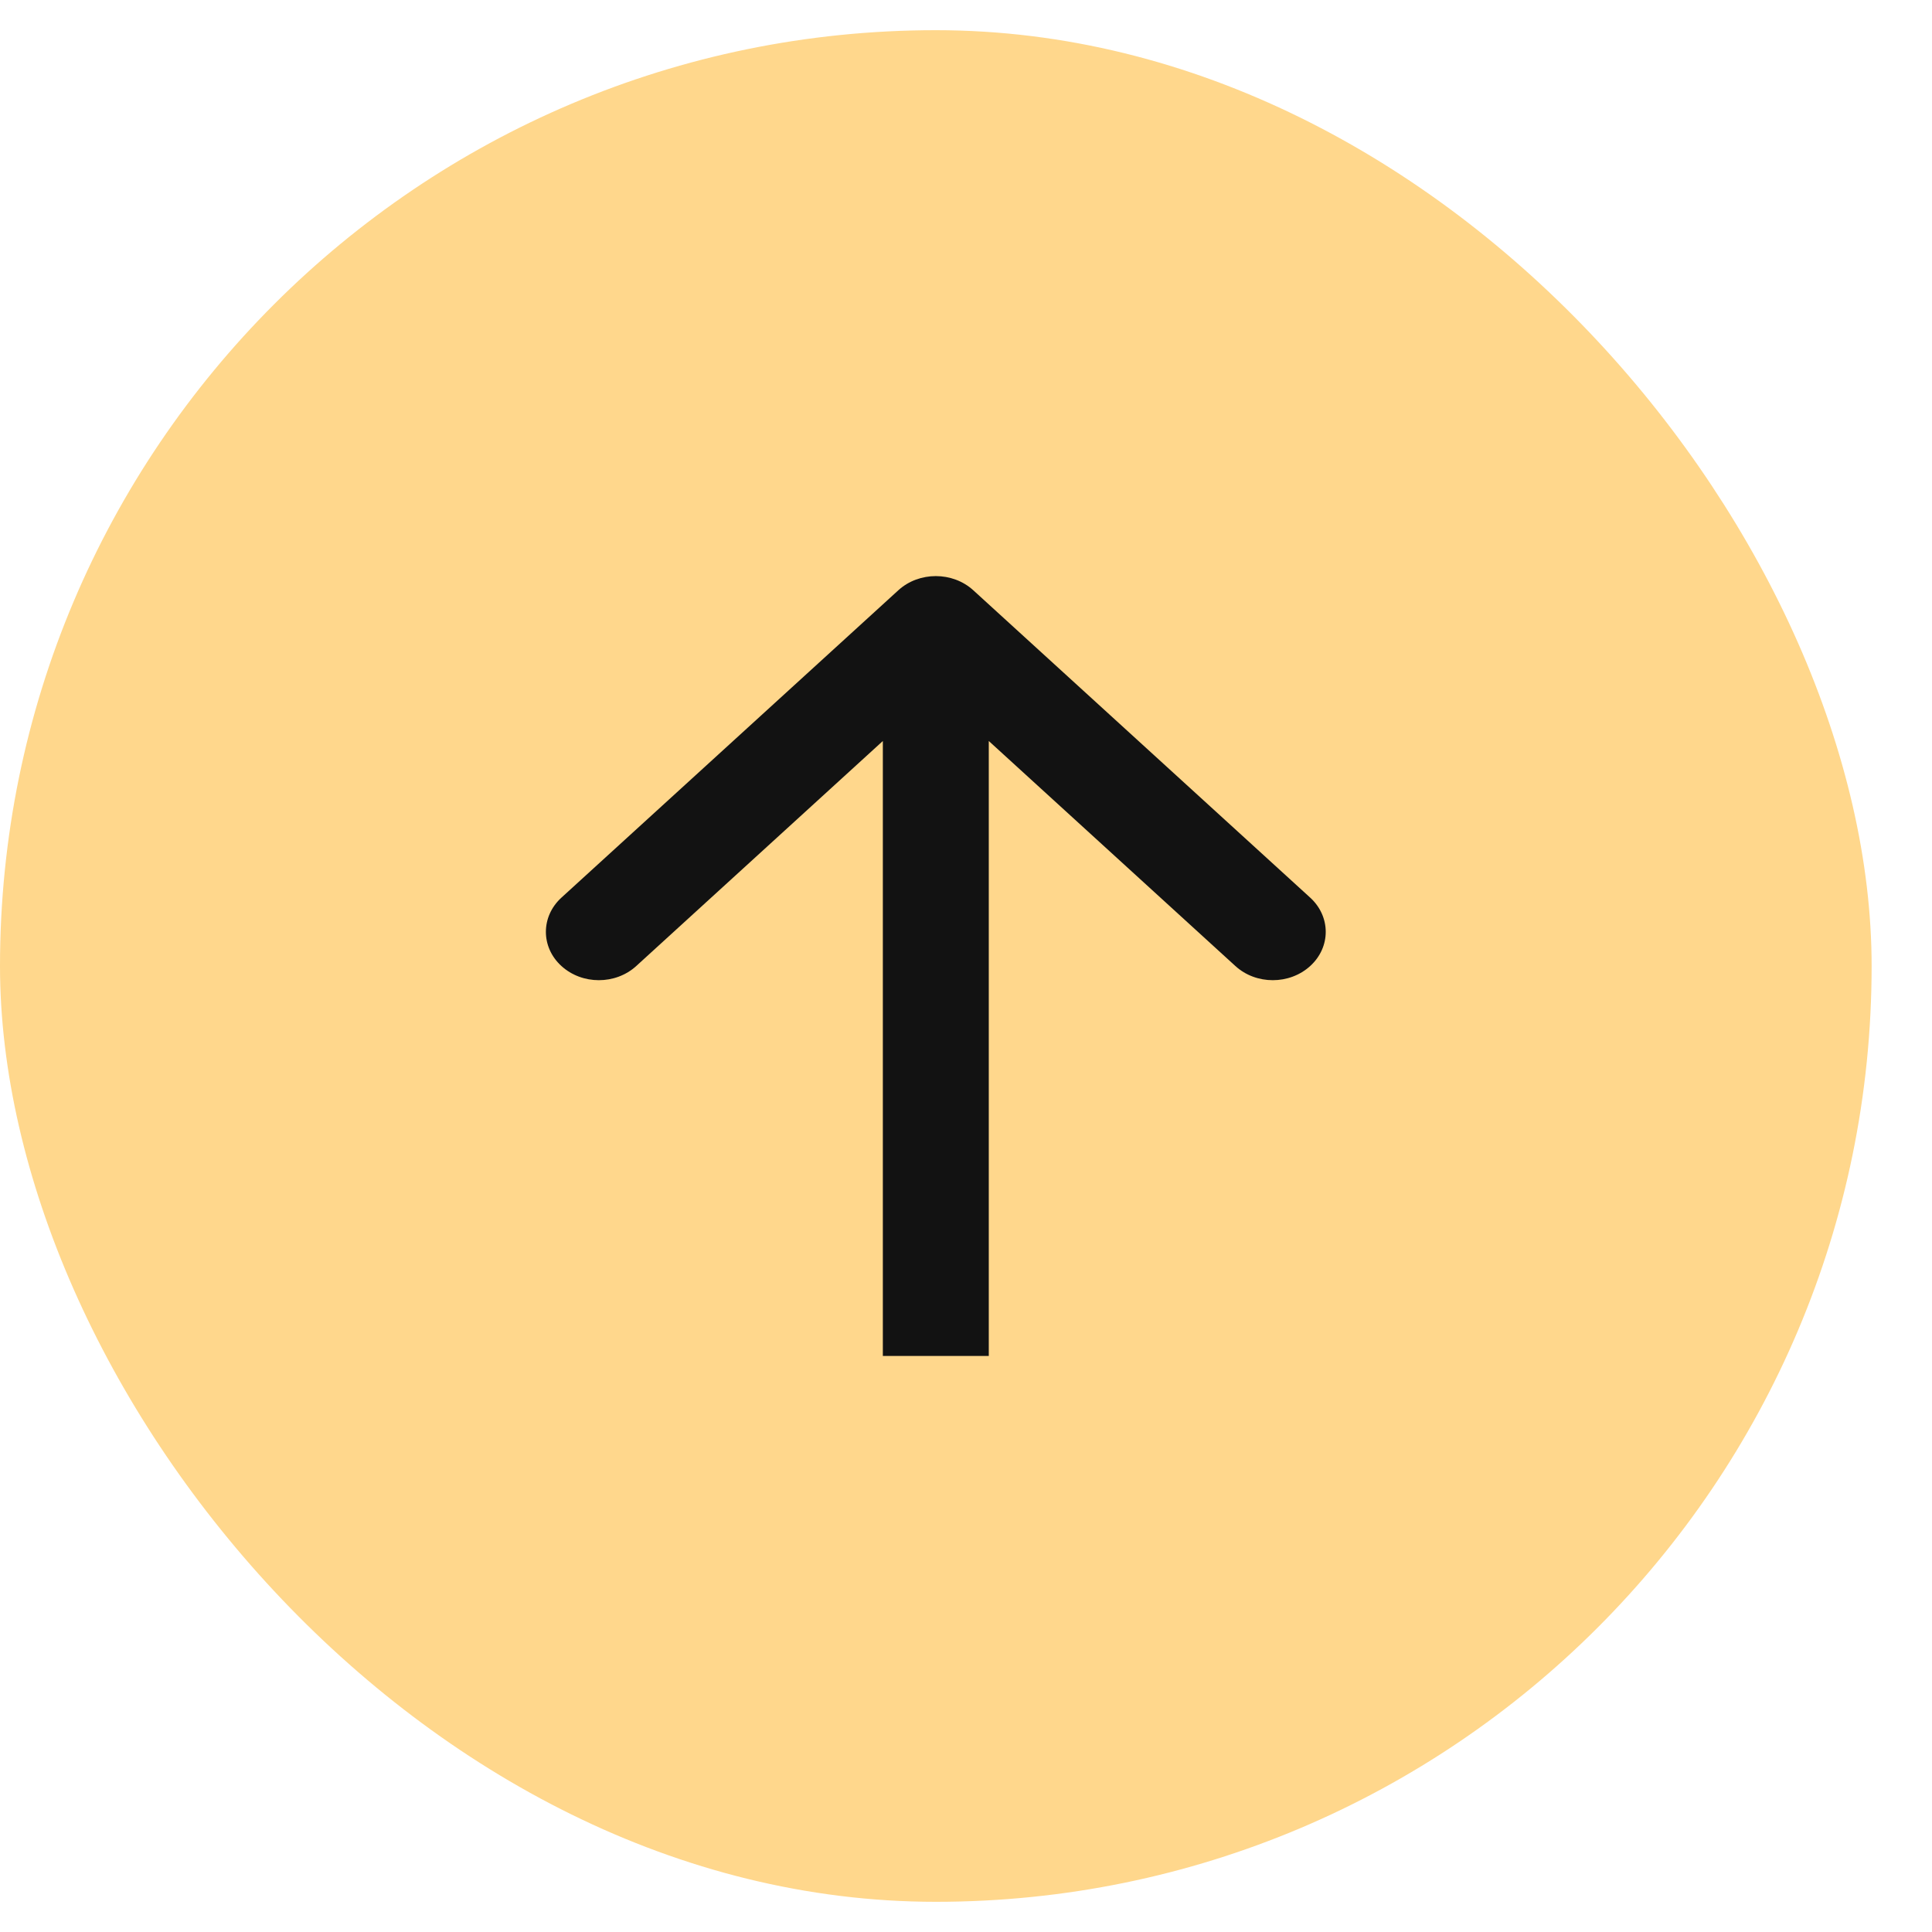
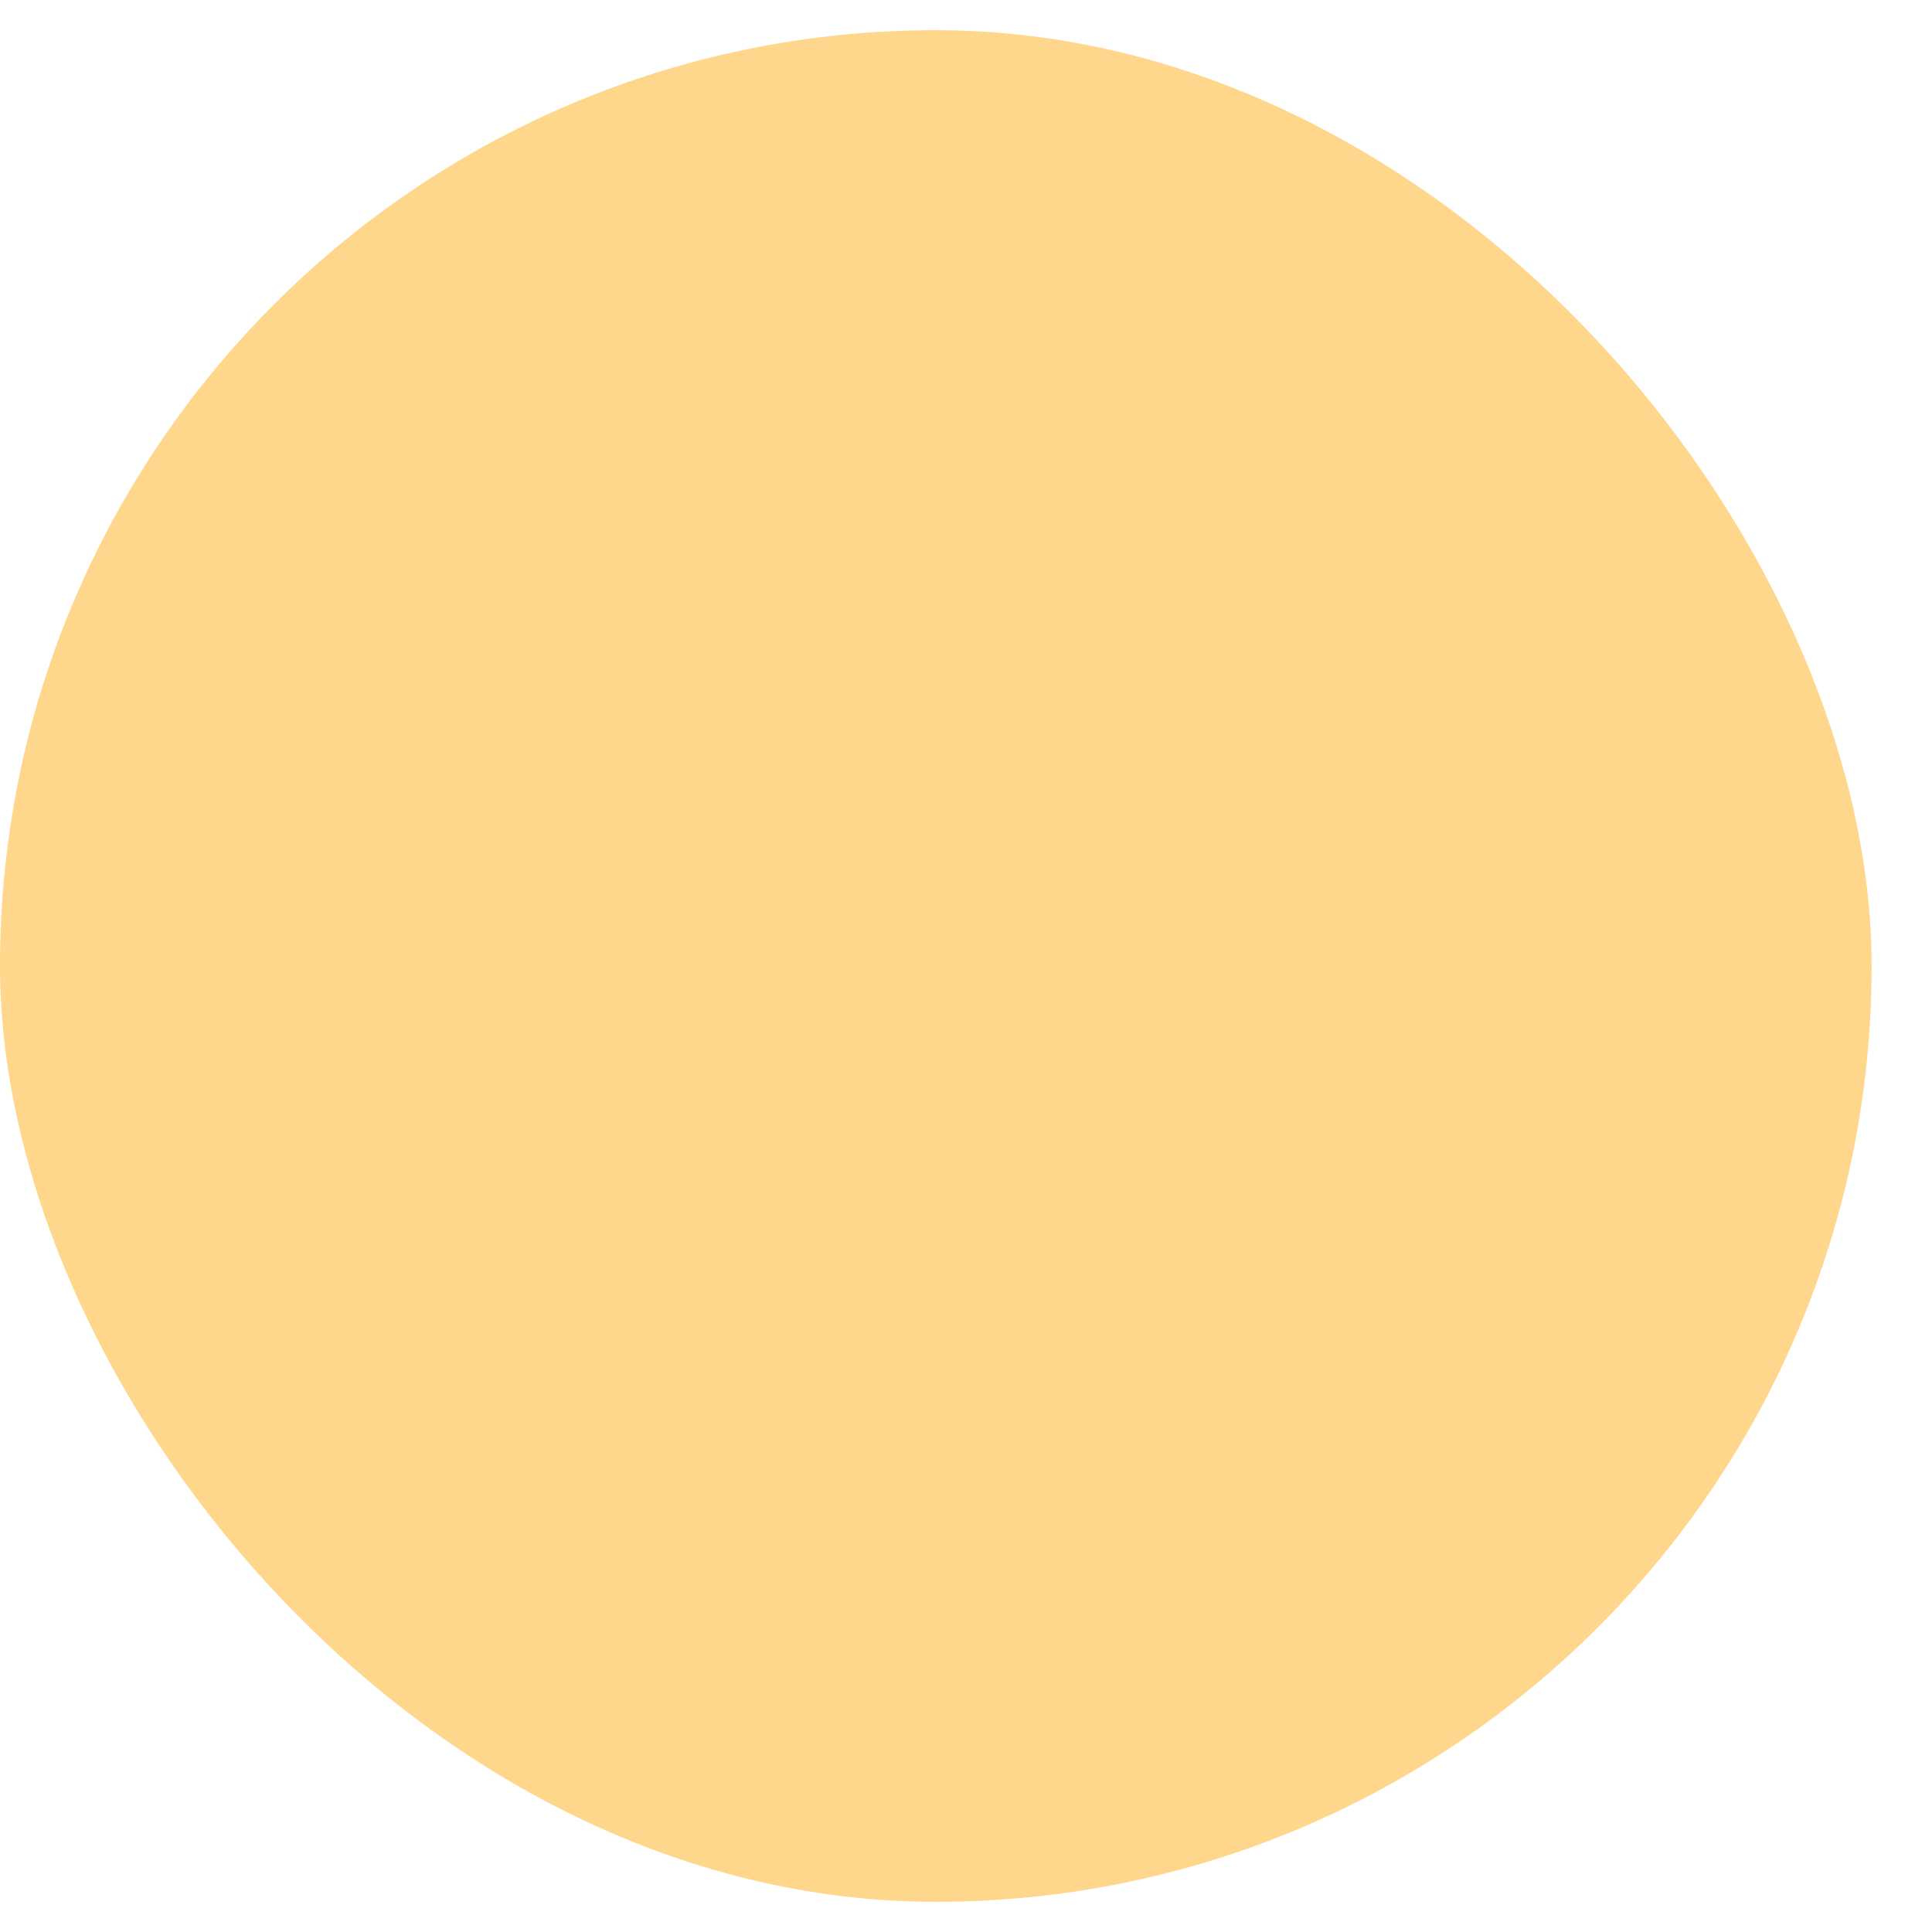
<svg xmlns="http://www.w3.org/2000/svg" width="24" height="24" viewBox="0 0 24 24" fill="none">
  <rect y="0.375" width="23.25" height="23.25" rx="11.625" fill="#FFD78C" />
-   <path fill-rule="evenodd" clip-rule="evenodd" d="M6.974 11.151L11.16 7.332C11.417 7.098 11.833 7.098 12.09 7.332L16.276 11.151C16.533 11.386 16.533 11.766 16.276 12C16.019 12.235 15.603 12.235 15.346 12L12.283 9.205L12.283 16.844L10.967 16.844L10.967 9.205L7.904 12C7.647 12.235 7.231 12.235 6.974 12C6.717 11.766 6.717 11.386 6.974 11.151Z" fill="#121212" />
</svg>